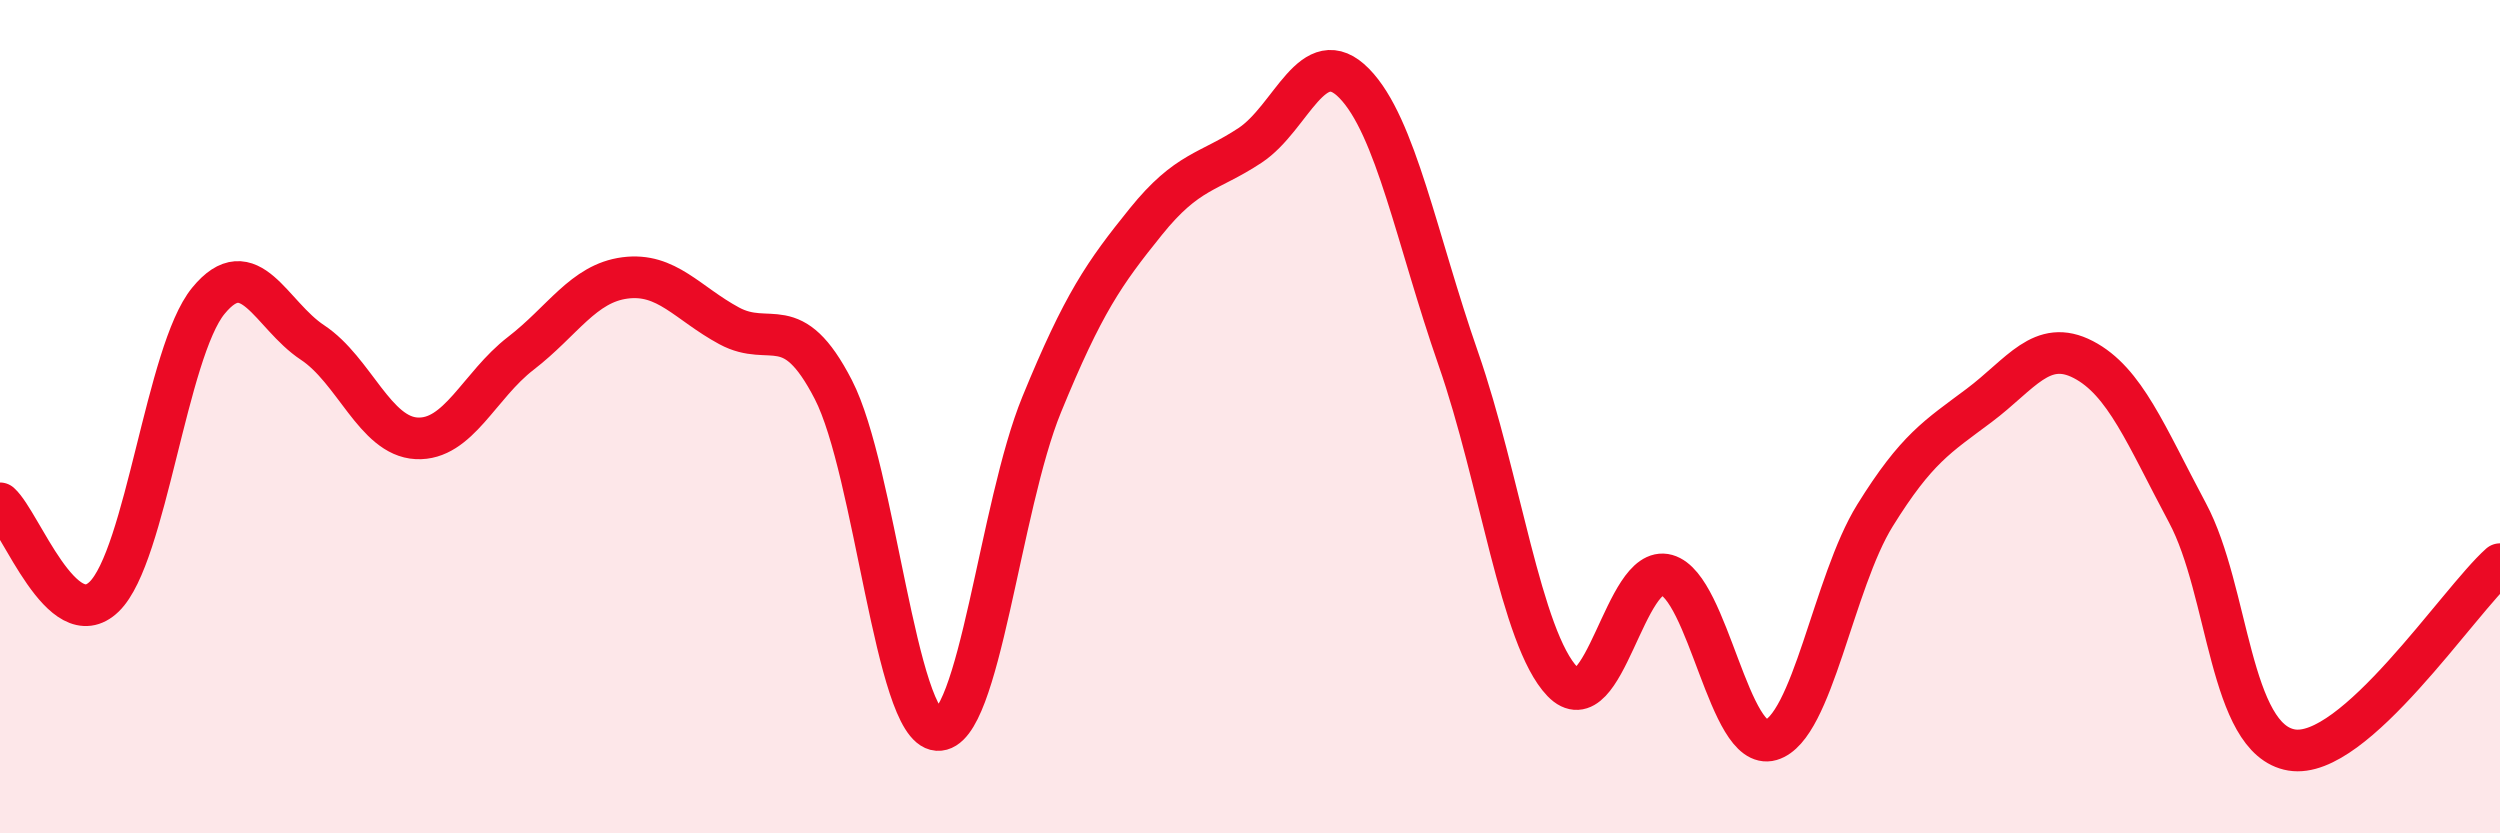
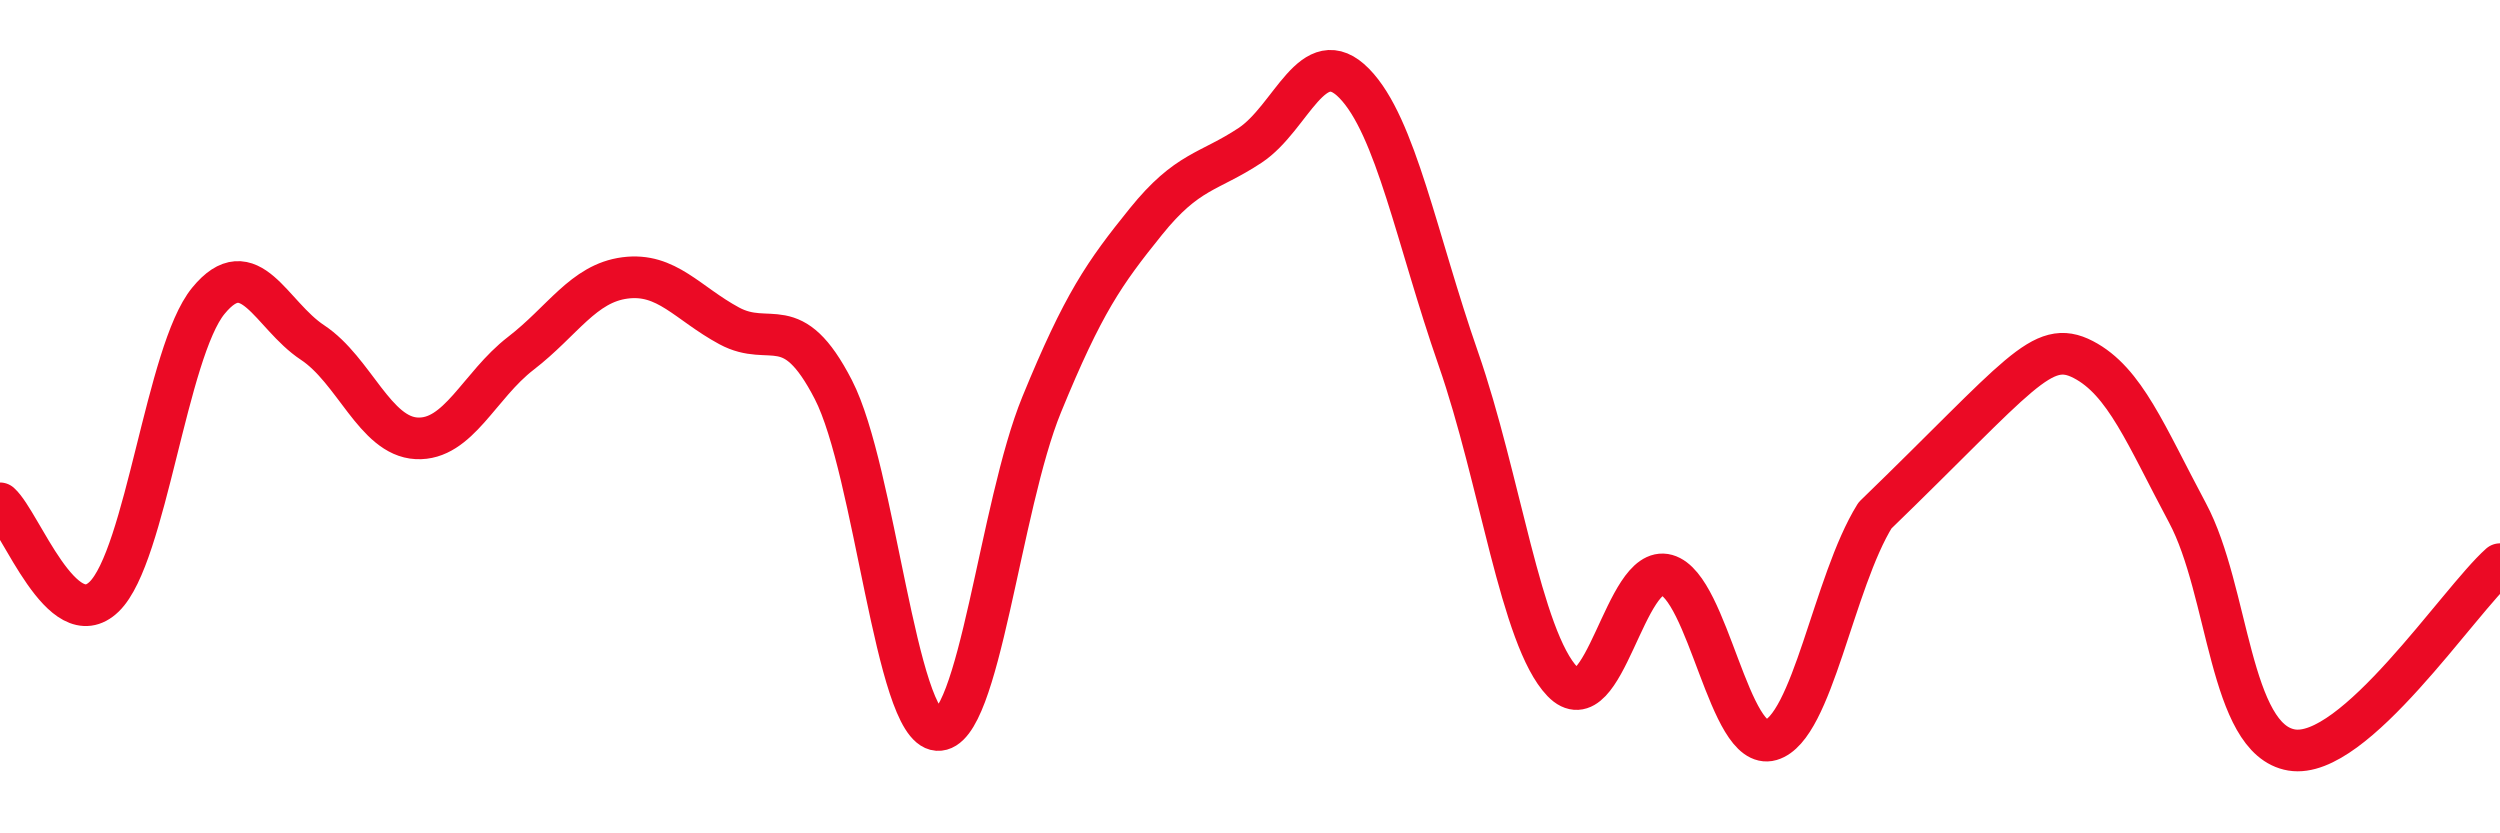
<svg xmlns="http://www.w3.org/2000/svg" width="60" height="20" viewBox="0 0 60 20">
-   <path d="M 0,12.08 C 0.5,12.53 1.5,15.29 2.5,14.32 C 3.5,13.35 4,8.44 5,7.22 C 6,6 6.5,7.56 7.5,8.22 C 8.5,8.88 9,10.47 10,10.52 C 11,10.57 11.5,9.25 12.5,8.48 C 13.5,7.71 14,6.8 15,6.67 C 16,6.54 16.5,7.28 17.5,7.82 C 18.5,8.36 19,7.41 20,9.35 C 21,11.29 21.5,17.45 22.5,17.52 C 23.5,17.59 24,12.15 25,9.71 C 26,7.27 26.5,6.56 27.5,5.32 C 28.5,4.08 29,4.15 30,3.49 C 31,2.83 31.5,0.98 32.5,2 C 33.5,3.02 34,5.74 35,8.61 C 36,11.48 36.5,15.32 37.5,16.36 C 38.5,17.4 39,13.52 40,13.8 C 41,14.08 41.5,18.05 42.5,17.76 C 43.5,17.47 44,13.98 45,12.37 C 46,10.76 46.5,10.48 47.5,9.73 C 48.5,8.98 49,8.11 50,8.63 C 51,9.15 51.5,10.44 52.5,12.31 C 53.5,14.18 53.5,17.75 55,18 C 56.5,18.25 59,14.43 60,13.54L60 20L0 20Z" fill="#EB0A25" opacity="0.1" stroke-linecap="round" stroke-linejoin="round" />
-   <path d="M 0,12.08 C 0.5,12.53 1.5,15.29 2.5,14.32 C 3.5,13.35 4,8.44 5,7.22 C 6,6 6.5,7.56 7.5,8.22 C 8.5,8.88 9,10.47 10,10.52 C 11,10.57 11.5,9.25 12.5,8.48 C 13.5,7.71 14,6.8 15,6.67 C 16,6.54 16.5,7.28 17.5,7.82 C 18.5,8.36 19,7.41 20,9.35 C 21,11.29 21.5,17.45 22.5,17.52 C 23.5,17.59 24,12.15 25,9.71 C 26,7.27 26.5,6.56 27.5,5.32 C 28.5,4.08 29,4.15 30,3.49 C 31,2.83 31.5,0.98 32.5,2 C 33.5,3.02 34,5.74 35,8.61 C 36,11.48 36.5,15.32 37.5,16.36 C 38.5,17.4 39,13.52 40,13.8 C 41,14.08 41.5,18.05 42.5,17.76 C 43.5,17.47 44,13.98 45,12.37 C 46,10.76 46.5,10.48 47.5,9.73 C 48.5,8.98 49,8.11 50,8.63 C 51,9.15 51.5,10.44 52.5,12.31 C 53.5,14.18 53.5,17.75 55,18 C 56.5,18.25 59,14.43 60,13.54" stroke="#EB0A25" stroke-width="1" fill="none" stroke-linecap="round" stroke-linejoin="round" />
+   <path d="M 0,12.08 C 0.5,12.53 1.5,15.29 2.5,14.32 C 3.5,13.35 4,8.44 5,7.22 C 6,6 6.5,7.56 7.5,8.22 C 8.5,8.88 9,10.47 10,10.52 C 11,10.57 11.5,9.25 12.5,8.48 C 13.5,7.71 14,6.8 15,6.67 C 16,6.54 16.5,7.28 17.5,7.82 C 18.5,8.36 19,7.41 20,9.35 C 21,11.29 21.5,17.45 22.5,17.52 C 23.5,17.59 24,12.15 25,9.71 C 26,7.27 26.5,6.56 27.5,5.32 C 28.5,4.08 29,4.15 30,3.49 C 31,2.83 31.5,0.98 32.5,2 C 33.5,3.02 34,5.74 35,8.61 C 36,11.48 36.5,15.32 37.5,16.36 C 38.5,17.4 39,13.52 40,13.8 C 41,14.08 41.5,18.05 42.5,17.76 C 43.5,17.47 44,13.98 45,12.37 C 48.5,8.98 49,8.11 50,8.63 C 51,9.15 51.5,10.44 52.5,12.31 C 53.5,14.18 53.5,17.75 55,18 C 56.5,18.25 59,14.43 60,13.54" stroke="#EB0A25" stroke-width="1" fill="none" stroke-linecap="round" stroke-linejoin="round" />
</svg>